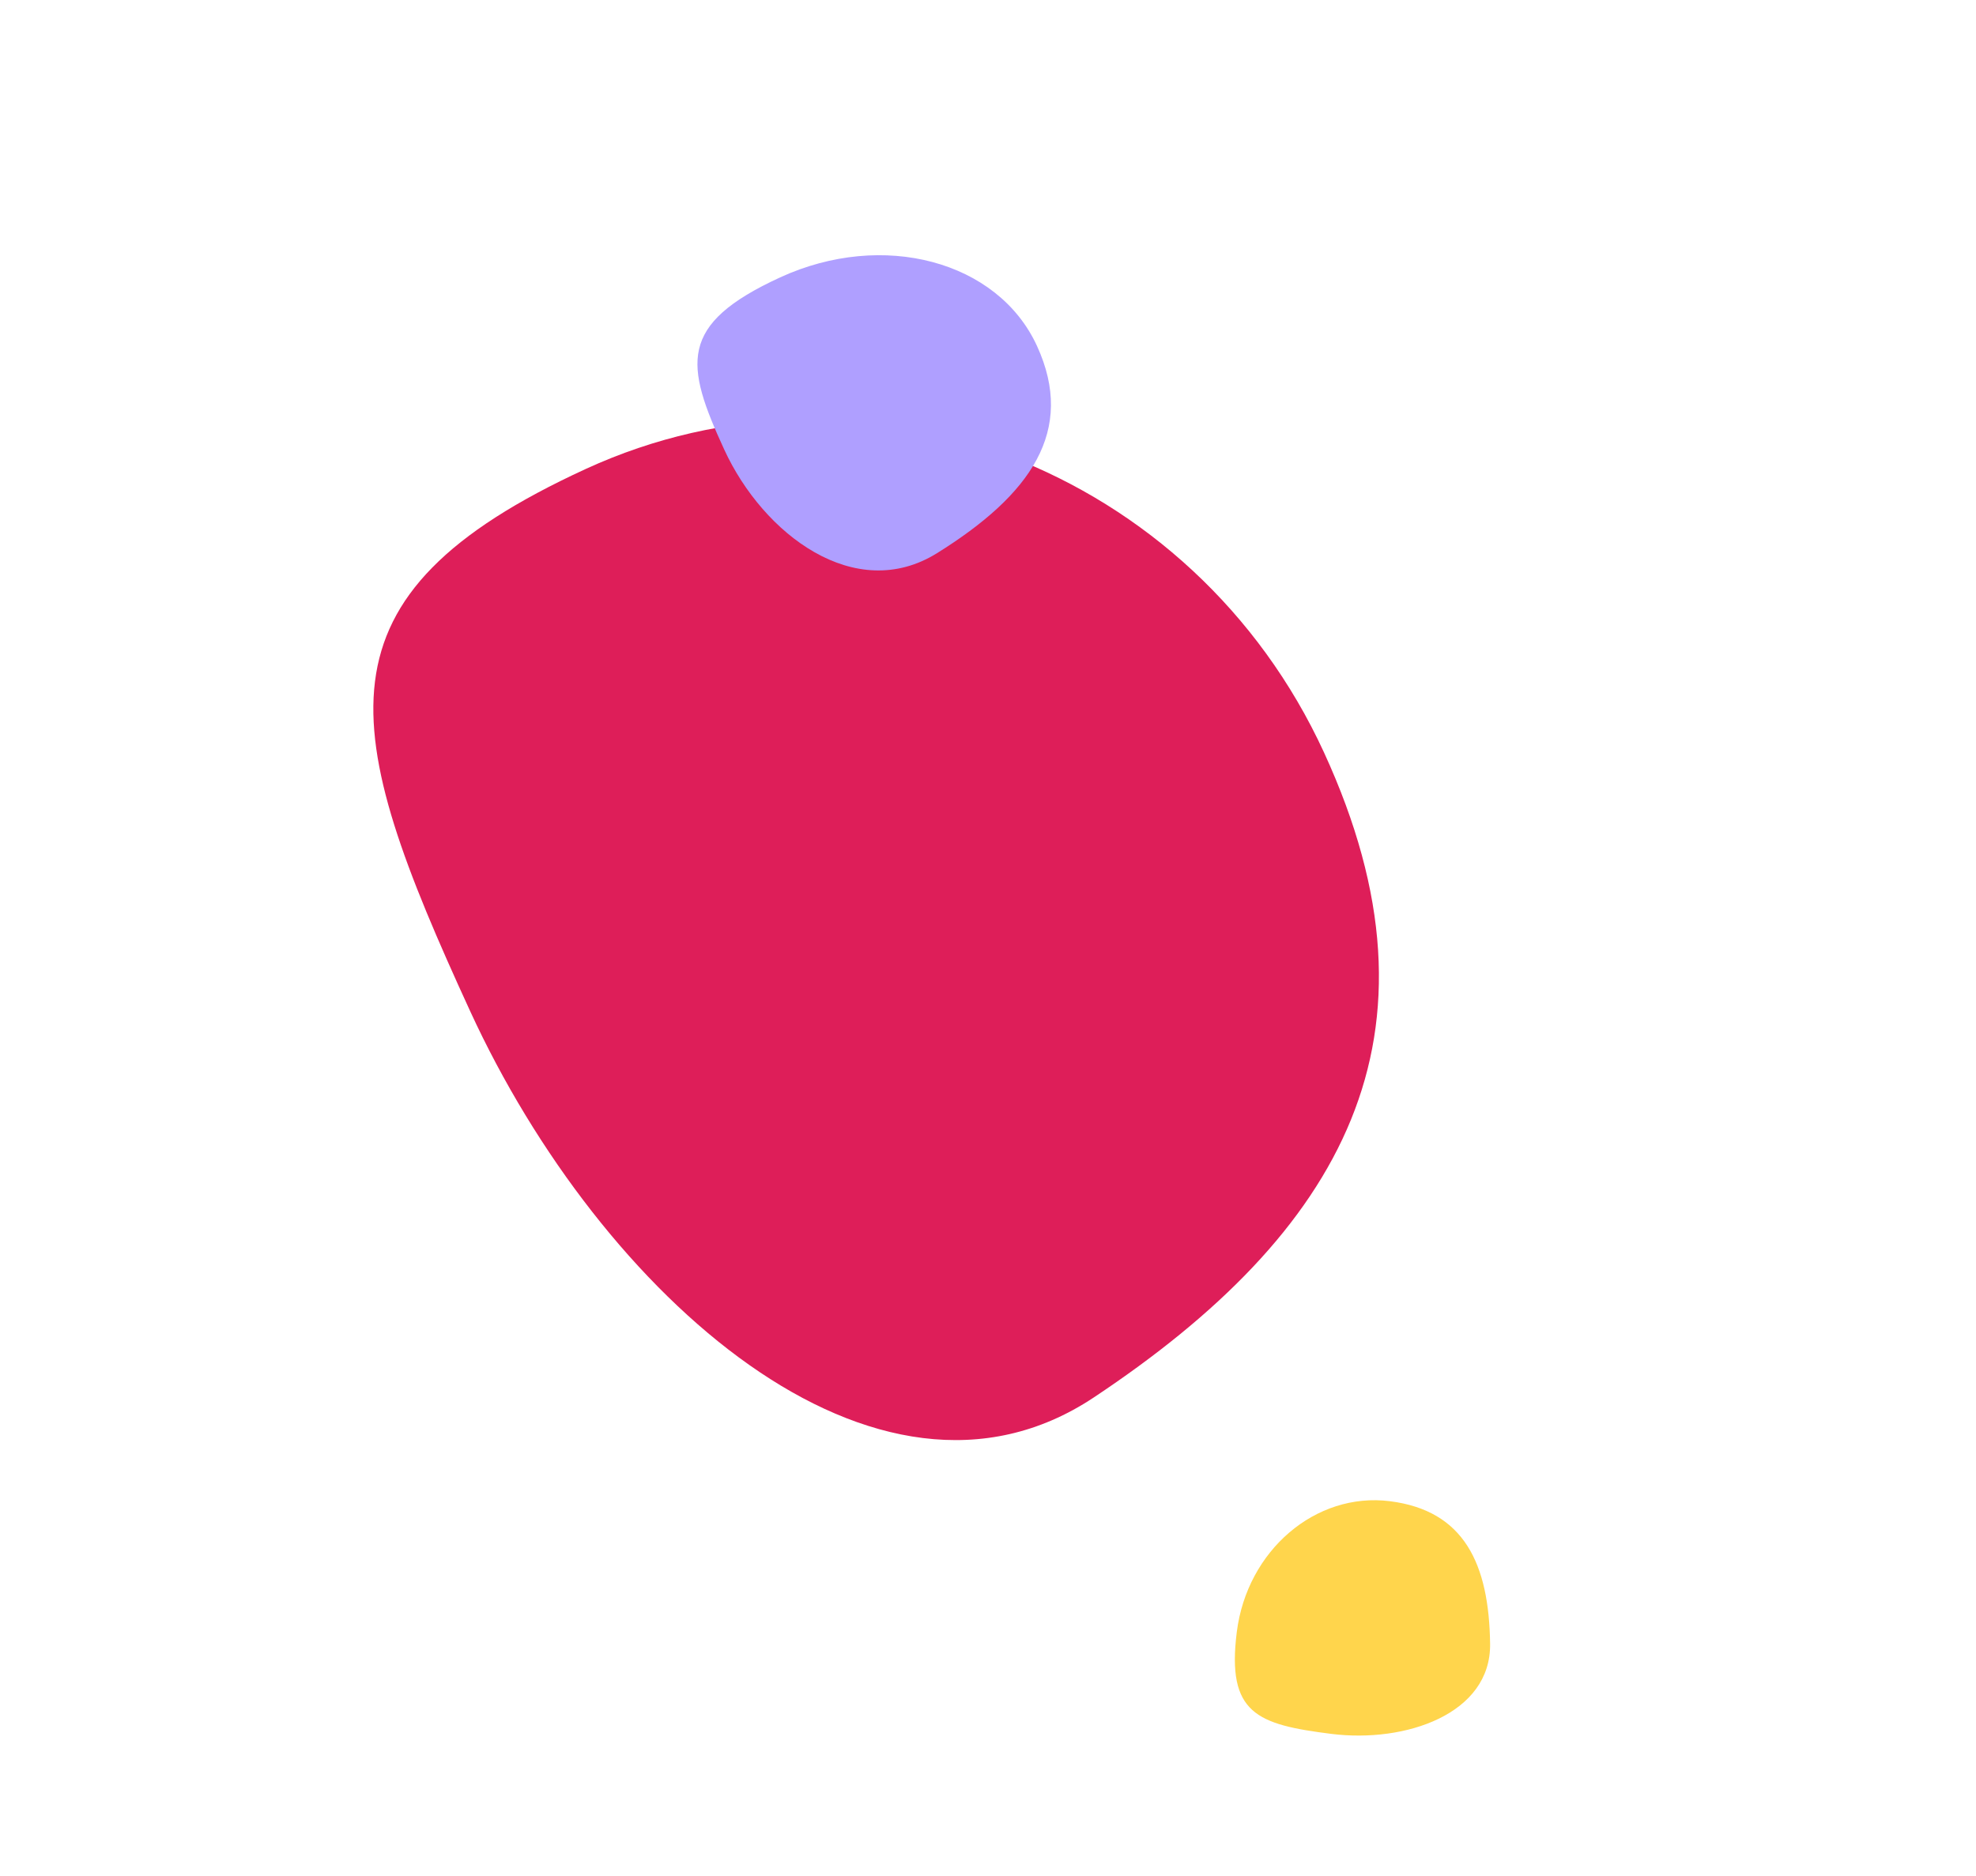
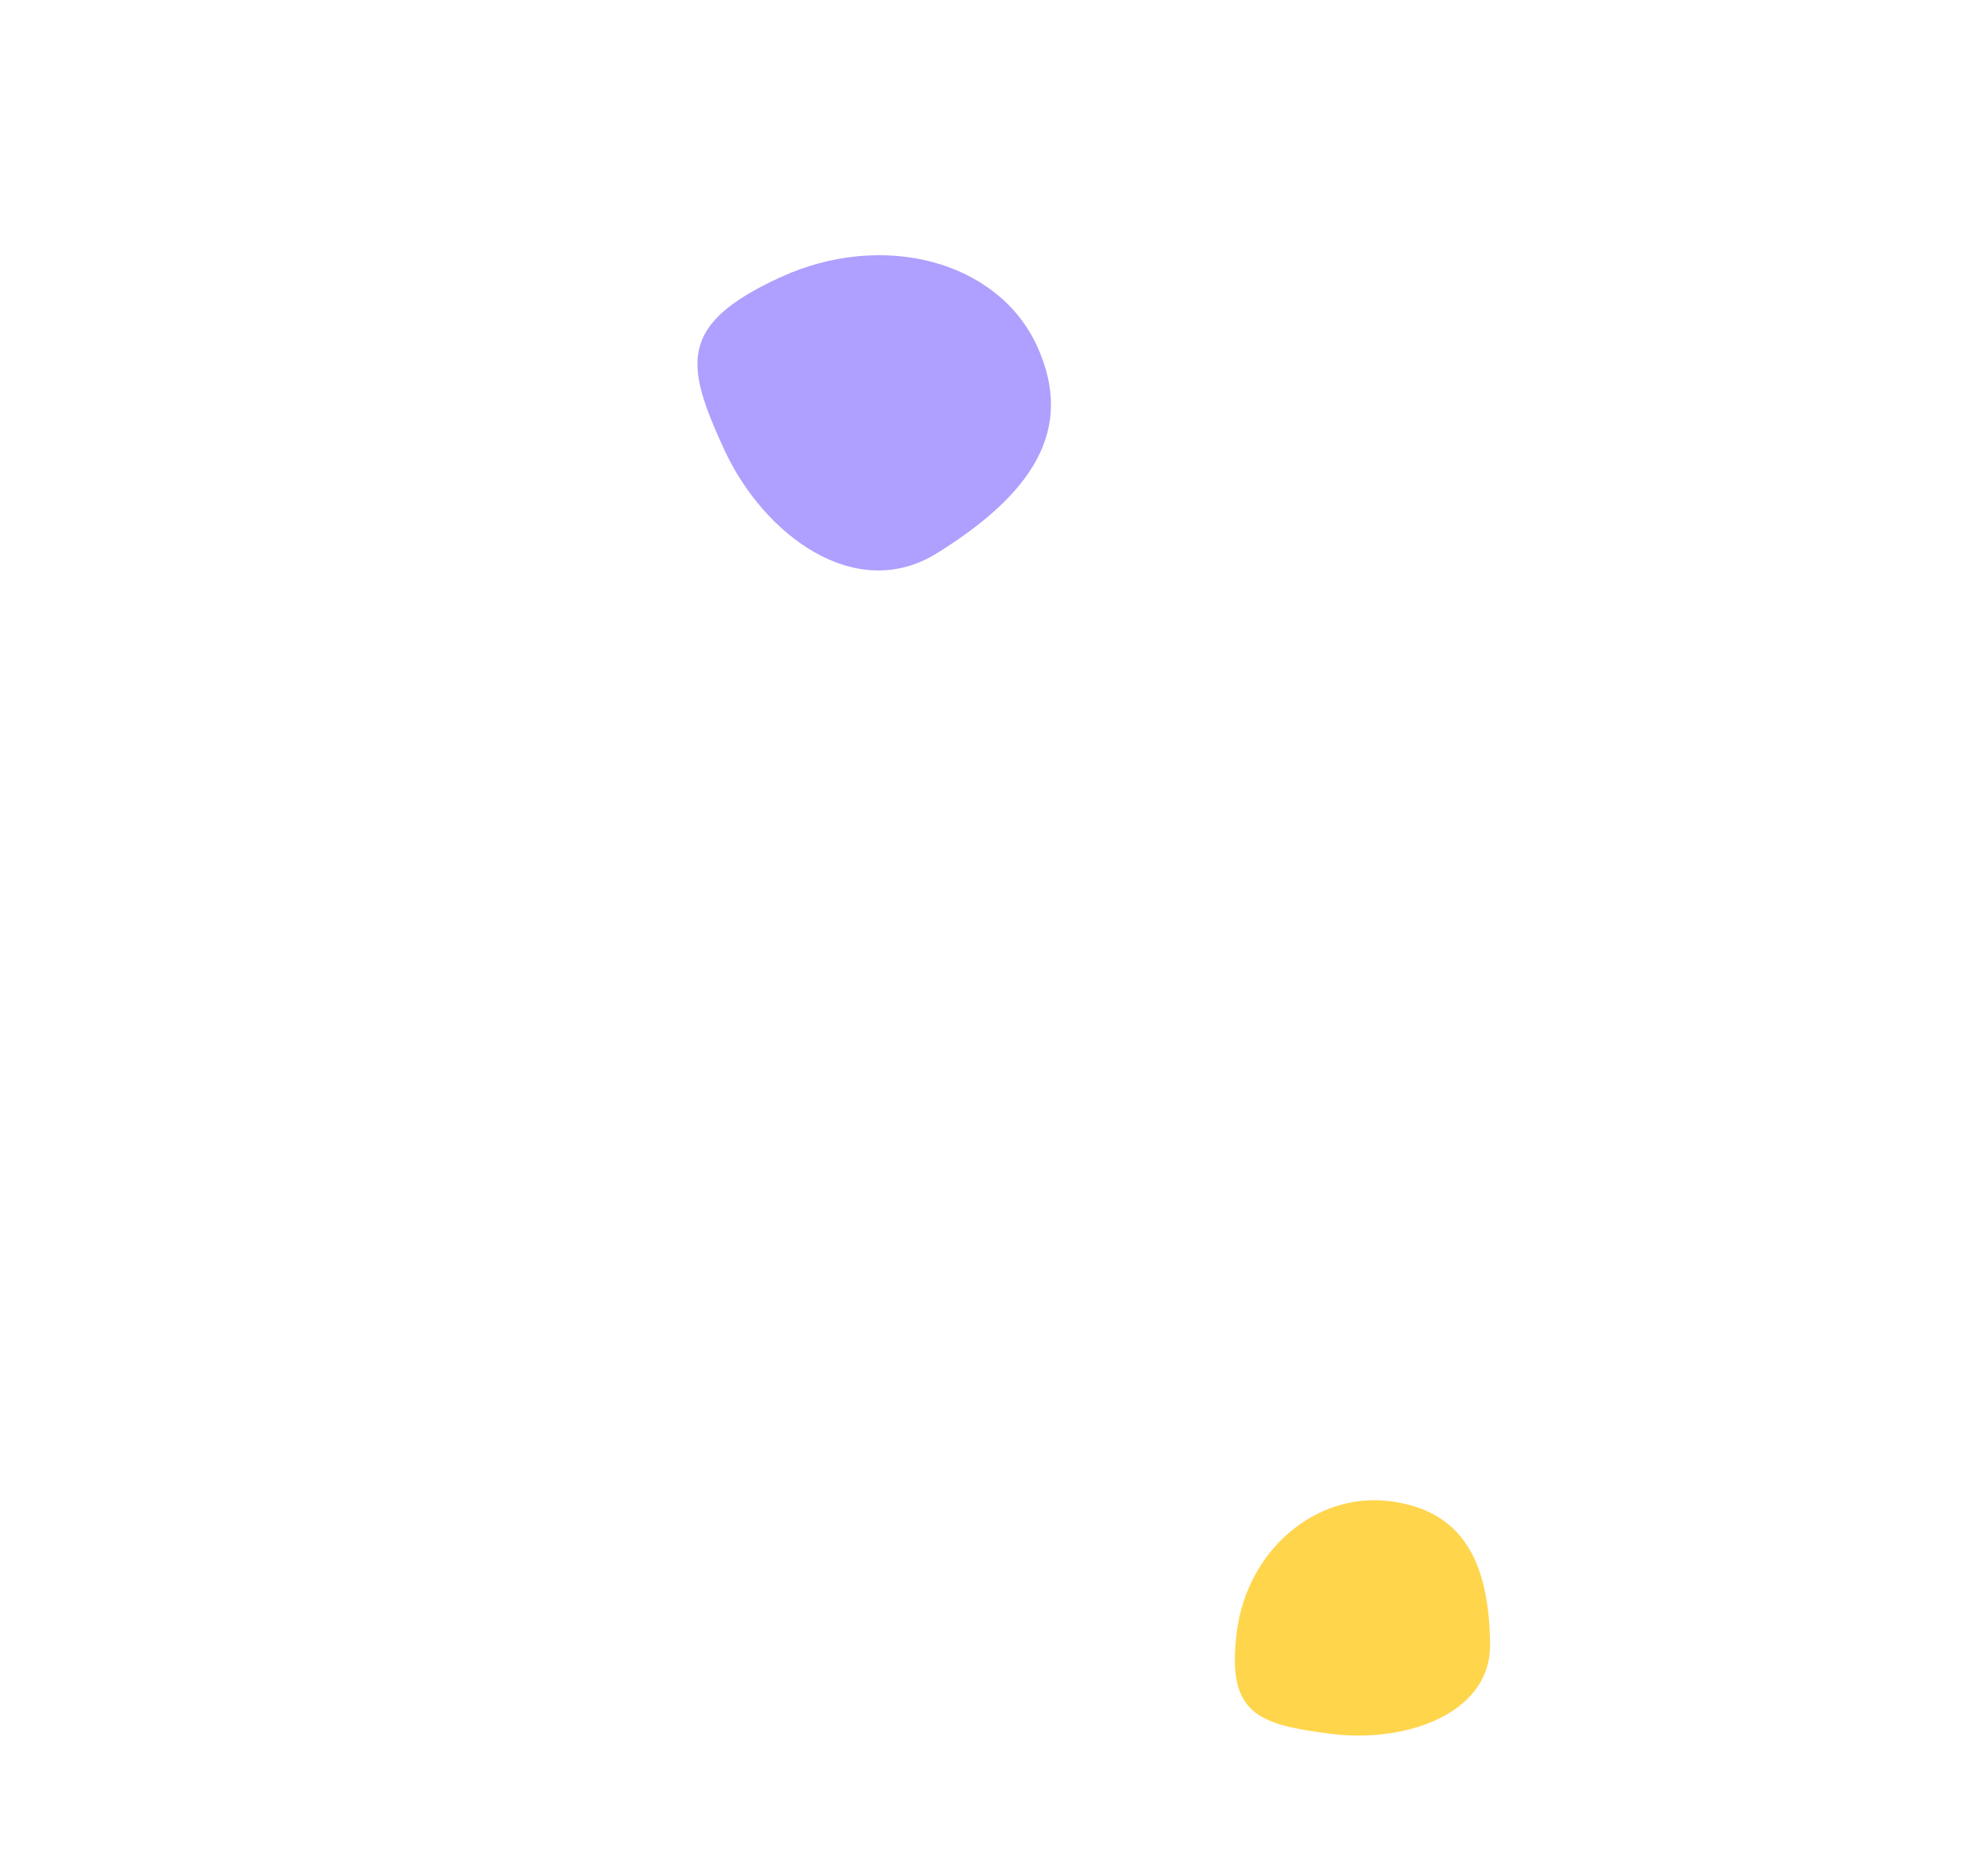
<svg xmlns="http://www.w3.org/2000/svg" width="178" height="169" viewBox="0 0 178 169" fill="none">
  <path d="M125.2 135.259C118.511 134.417 112.338 139.692 111.412 147.042C110.487 154.392 113.23 155.381 119.919 156.223C126.608 157.066 134.314 154.432 134.23 148.112C134.135 140.89 131.889 136.101 125.2 135.259Z" fill="#FFD54C" />
-   <path d="M119.271 67.805C107.509 42.216 77.729 30.778 52.757 42.257C27.784 53.736 30.593 65.524 42.355 91.113C54.118 116.701 78.938 138.93 98.517 125.92C120.894 111.052 131.034 93.394 119.271 67.805Z" fill="#DE1E59" />
  <path d="M93.409 31.161C89.888 23.501 79.533 20.739 70.281 24.991C61.03 29.244 61.717 32.843 65.239 40.504C68.76 48.164 77.047 54.424 84.409 49.84C92.823 44.6 96.93 38.822 93.409 31.161Z" fill="#AF9FFF" />
</svg>